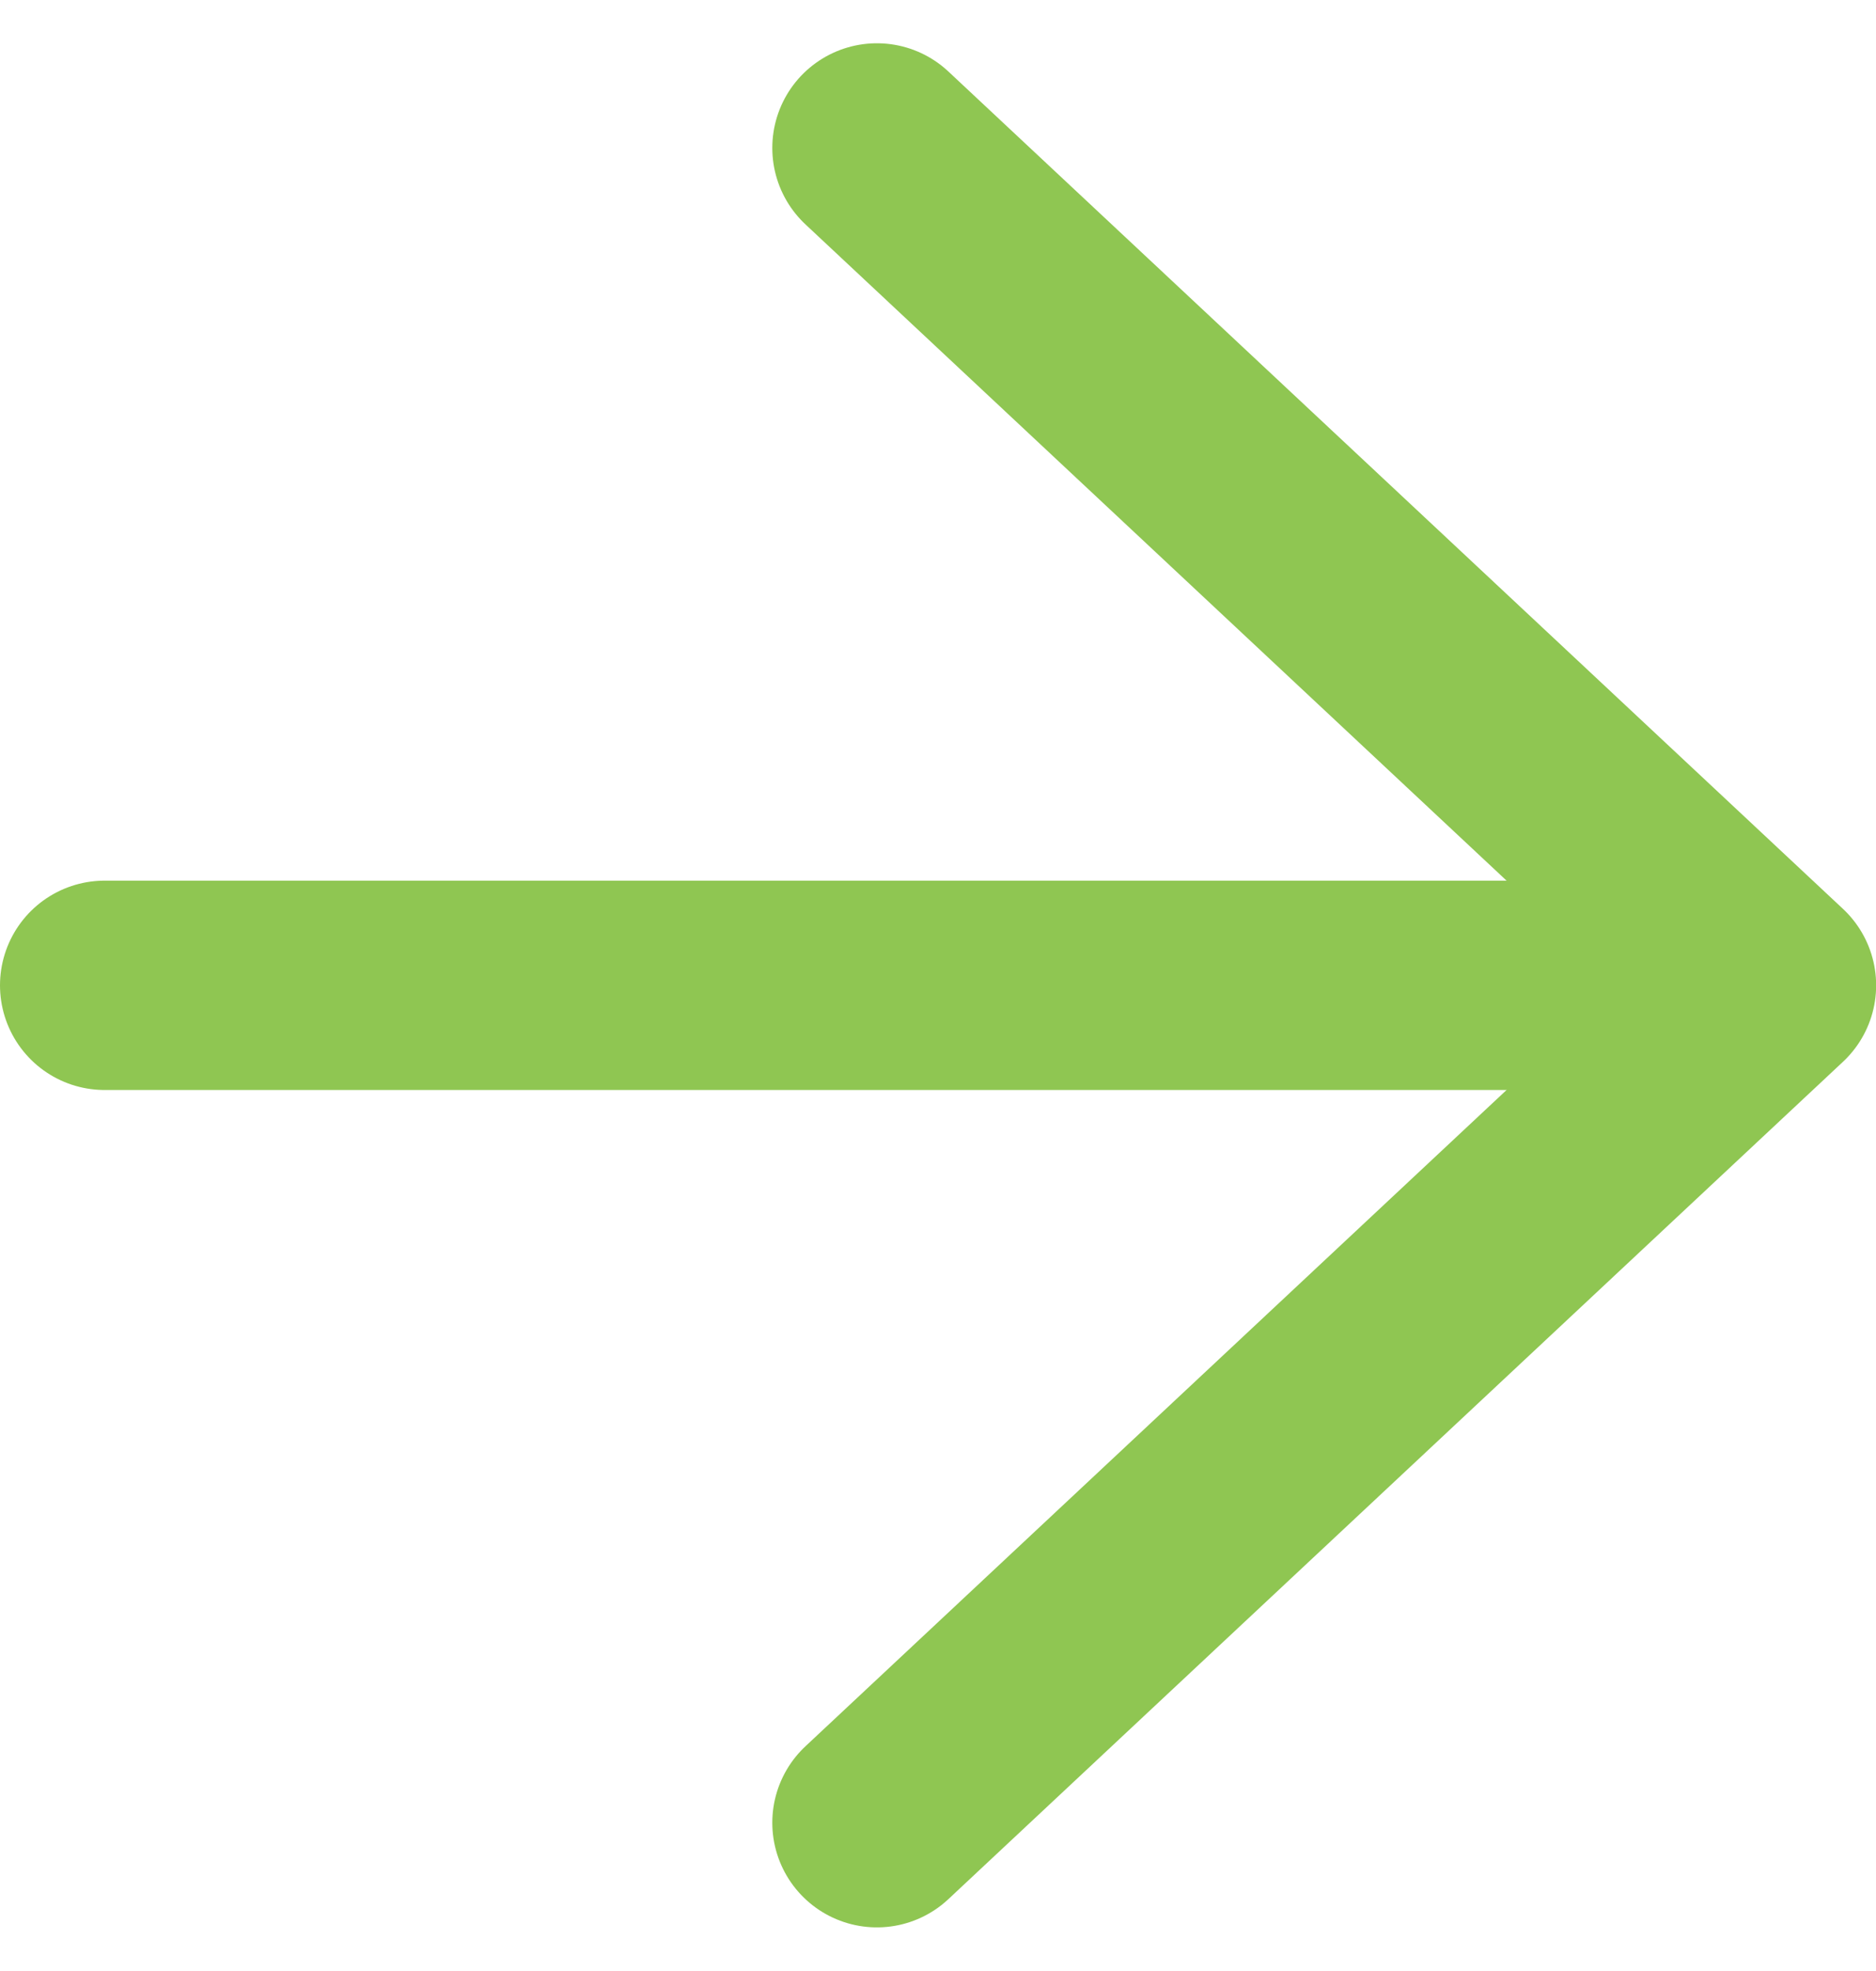
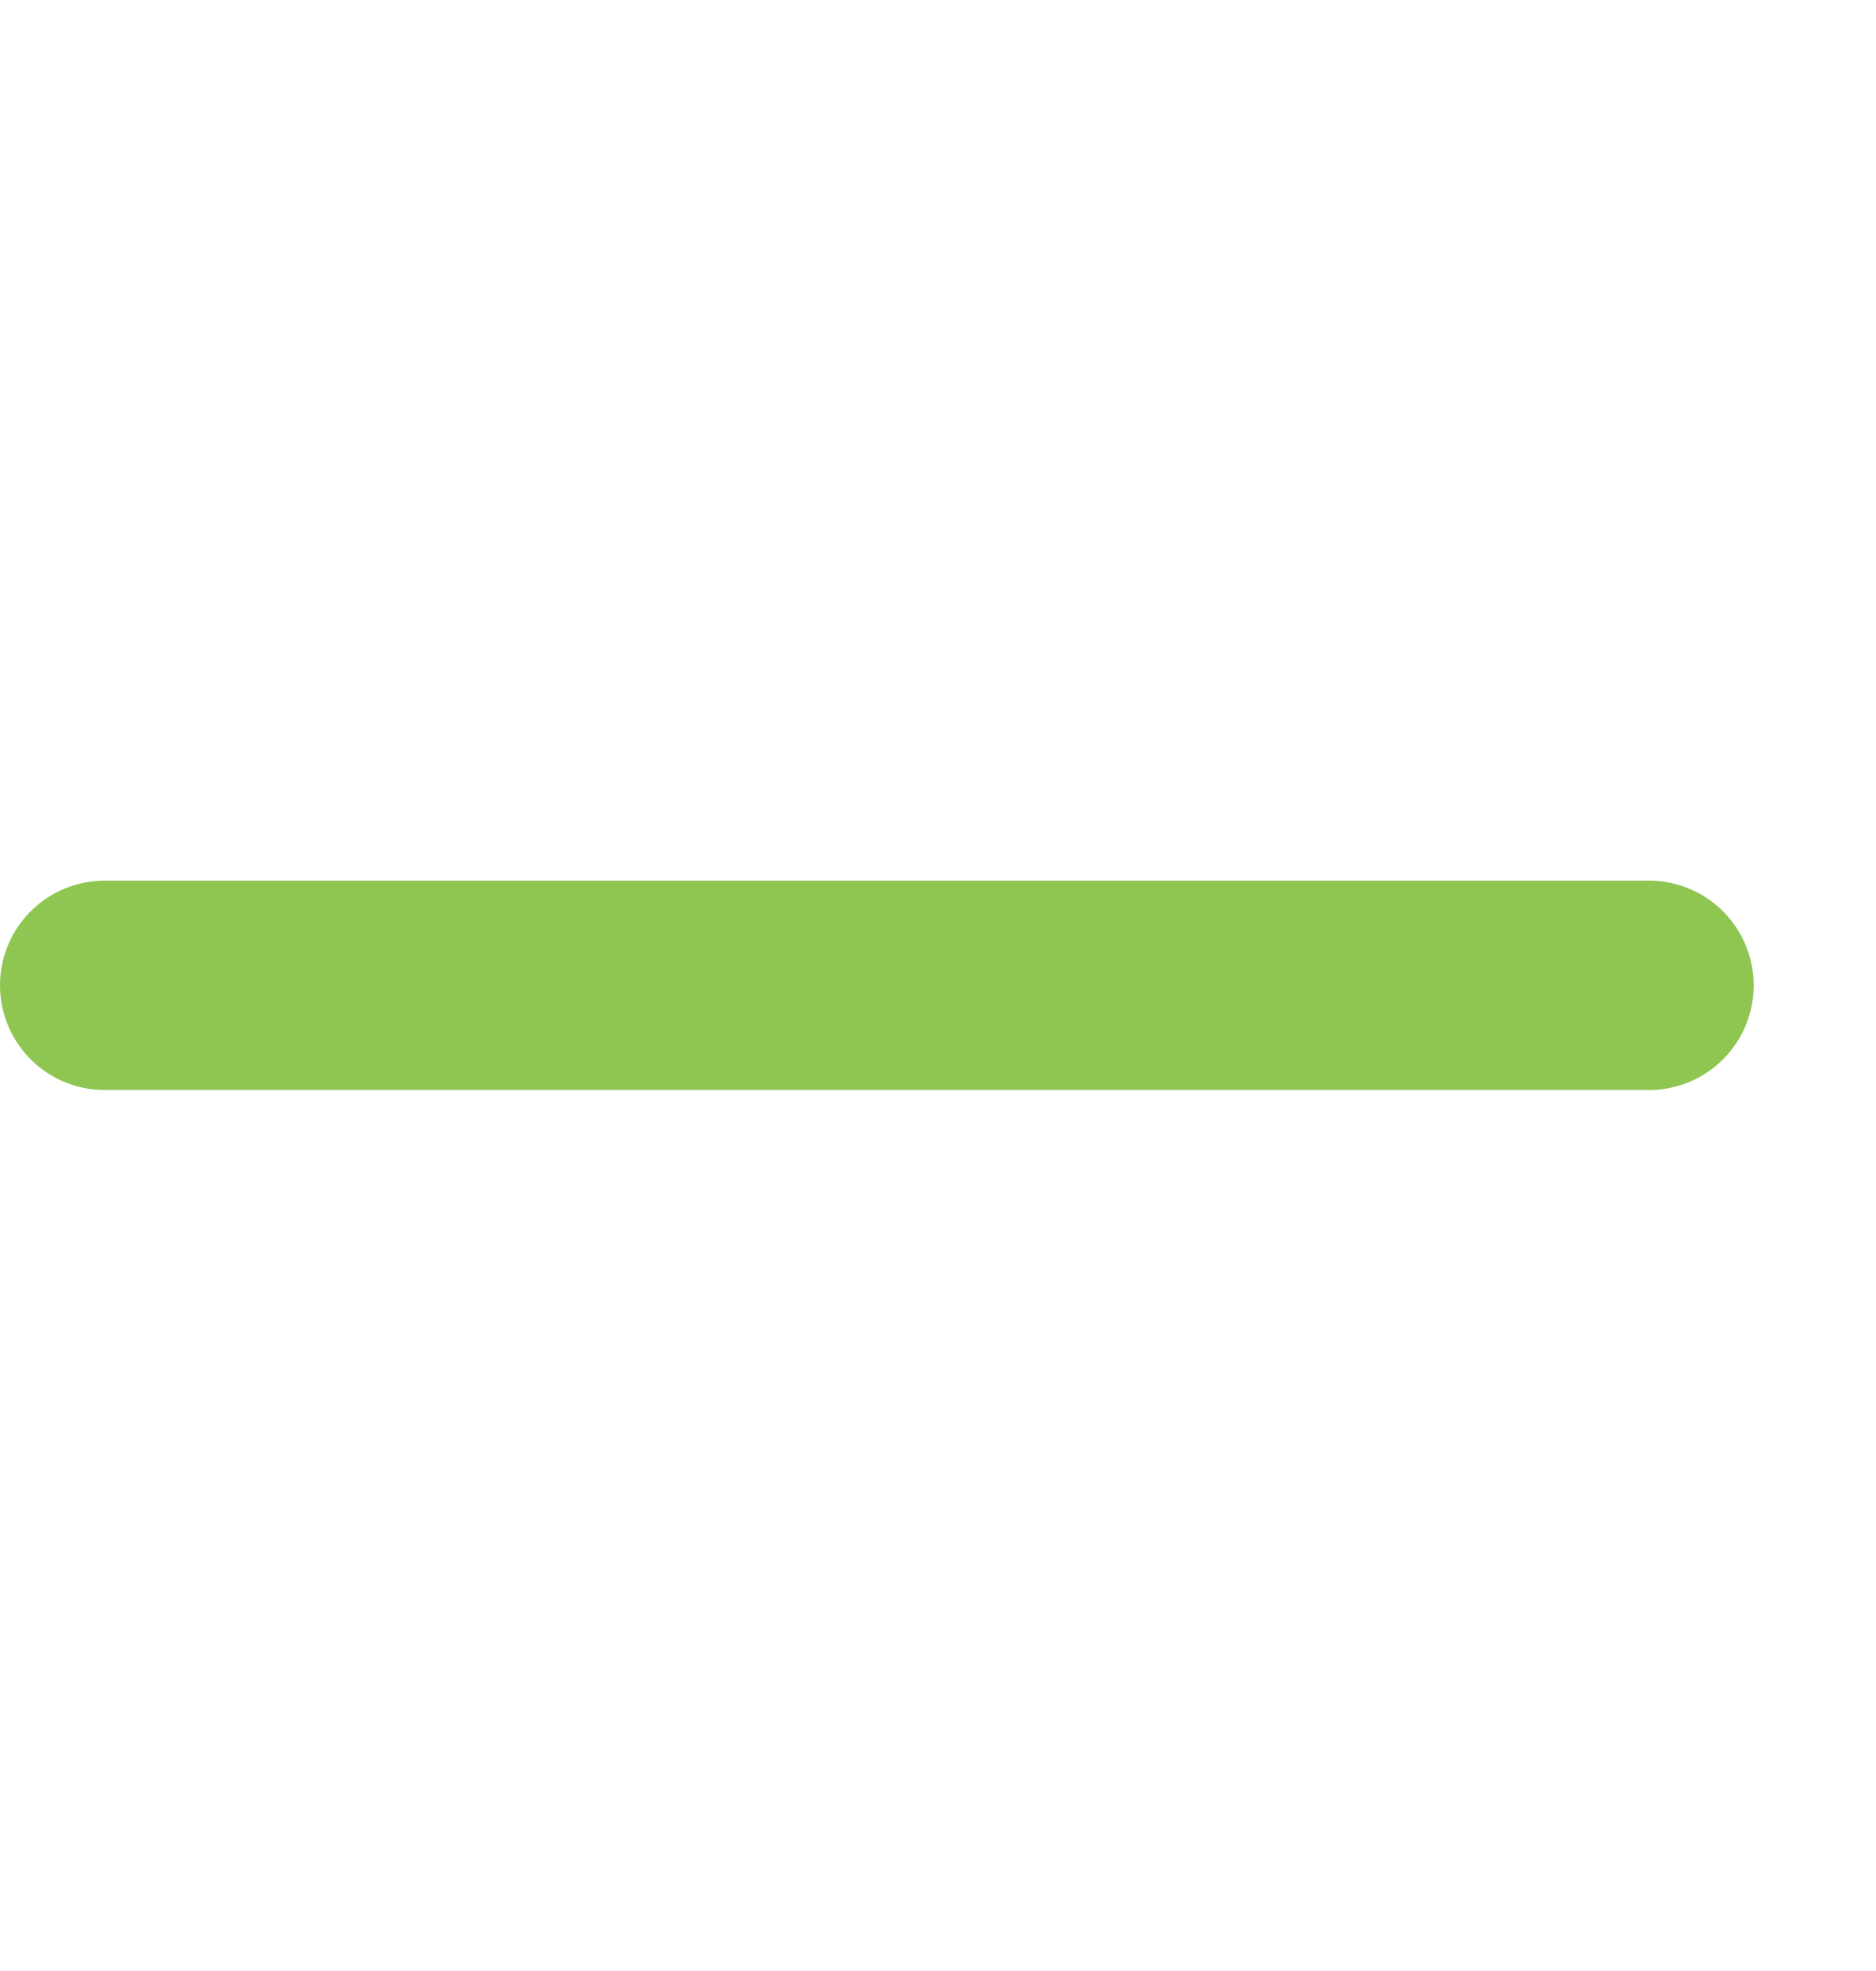
<svg xmlns="http://www.w3.org/2000/svg" width="13.45" height="14.12" viewBox="0 0 13.45 14.12">
  <g id="Group_70" data-name="Group 70" transform="translate(-447.725 -1842.94)">
    <path id="Path_31" data-name="Path 31" d="M2644.963,1860.847h11.073" transform="translate(-2196.488 -10.847)" fill="none" stroke="#8fc652" stroke-linecap="round" stroke-width="1.5" />
-     <path id="Path_32" data-name="Path 32" d="M2648.575,1858l6.414,6-6.414,6" transform="translate(-2194.563 -14)" fill="none" stroke="#8fc652" stroke-linecap="round" stroke-linejoin="round" stroke-width="1.5" />
  </g>
</svg>